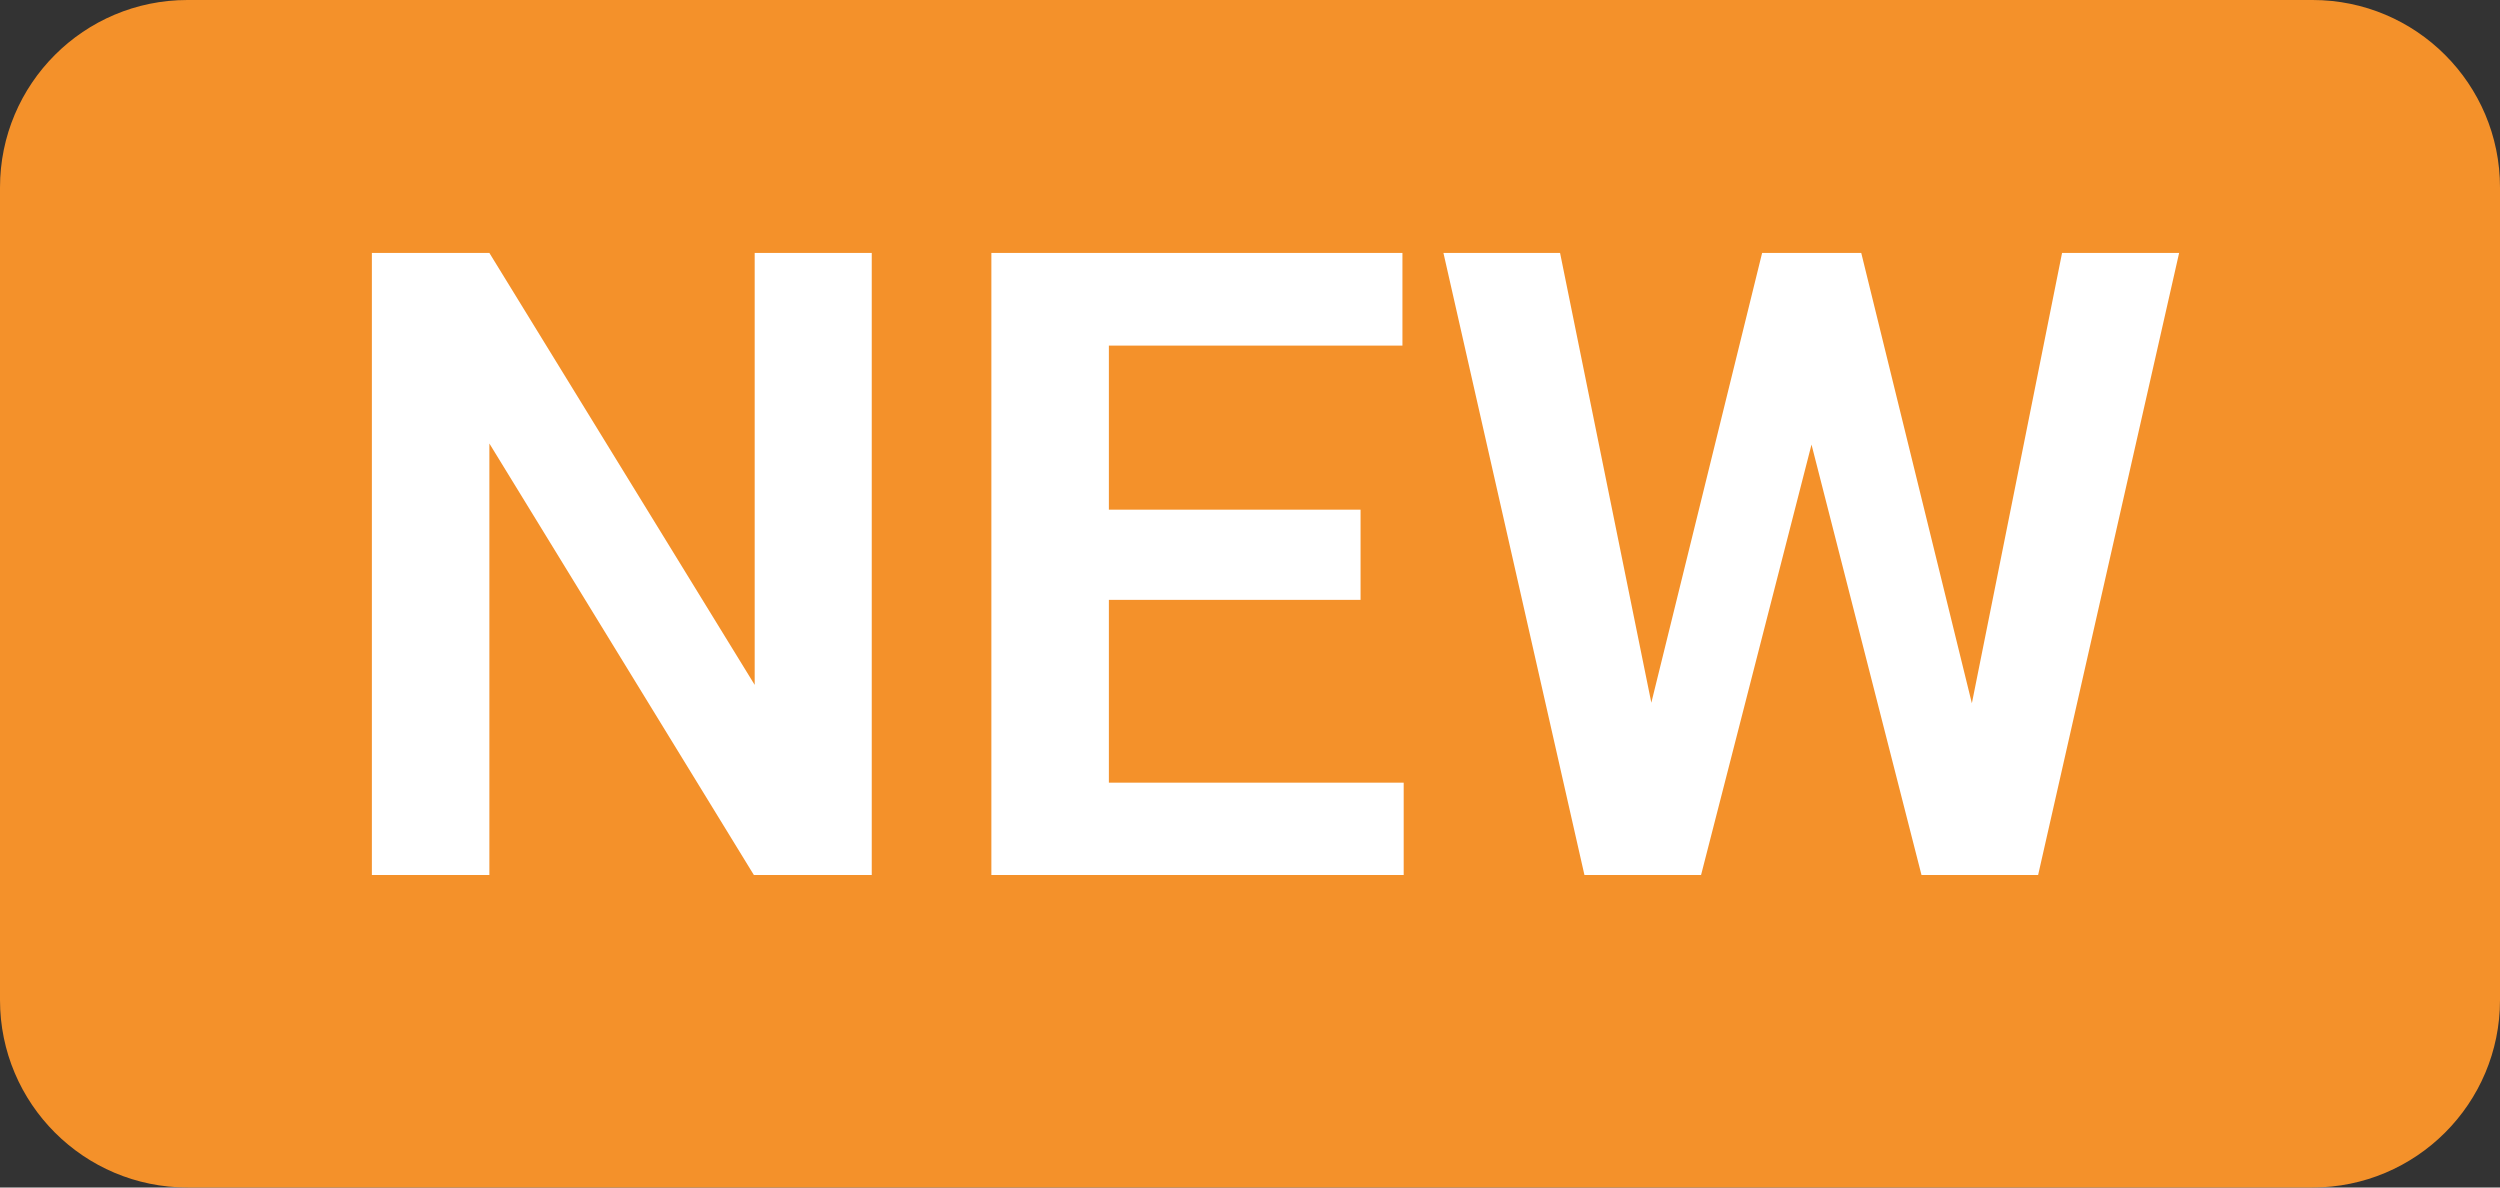
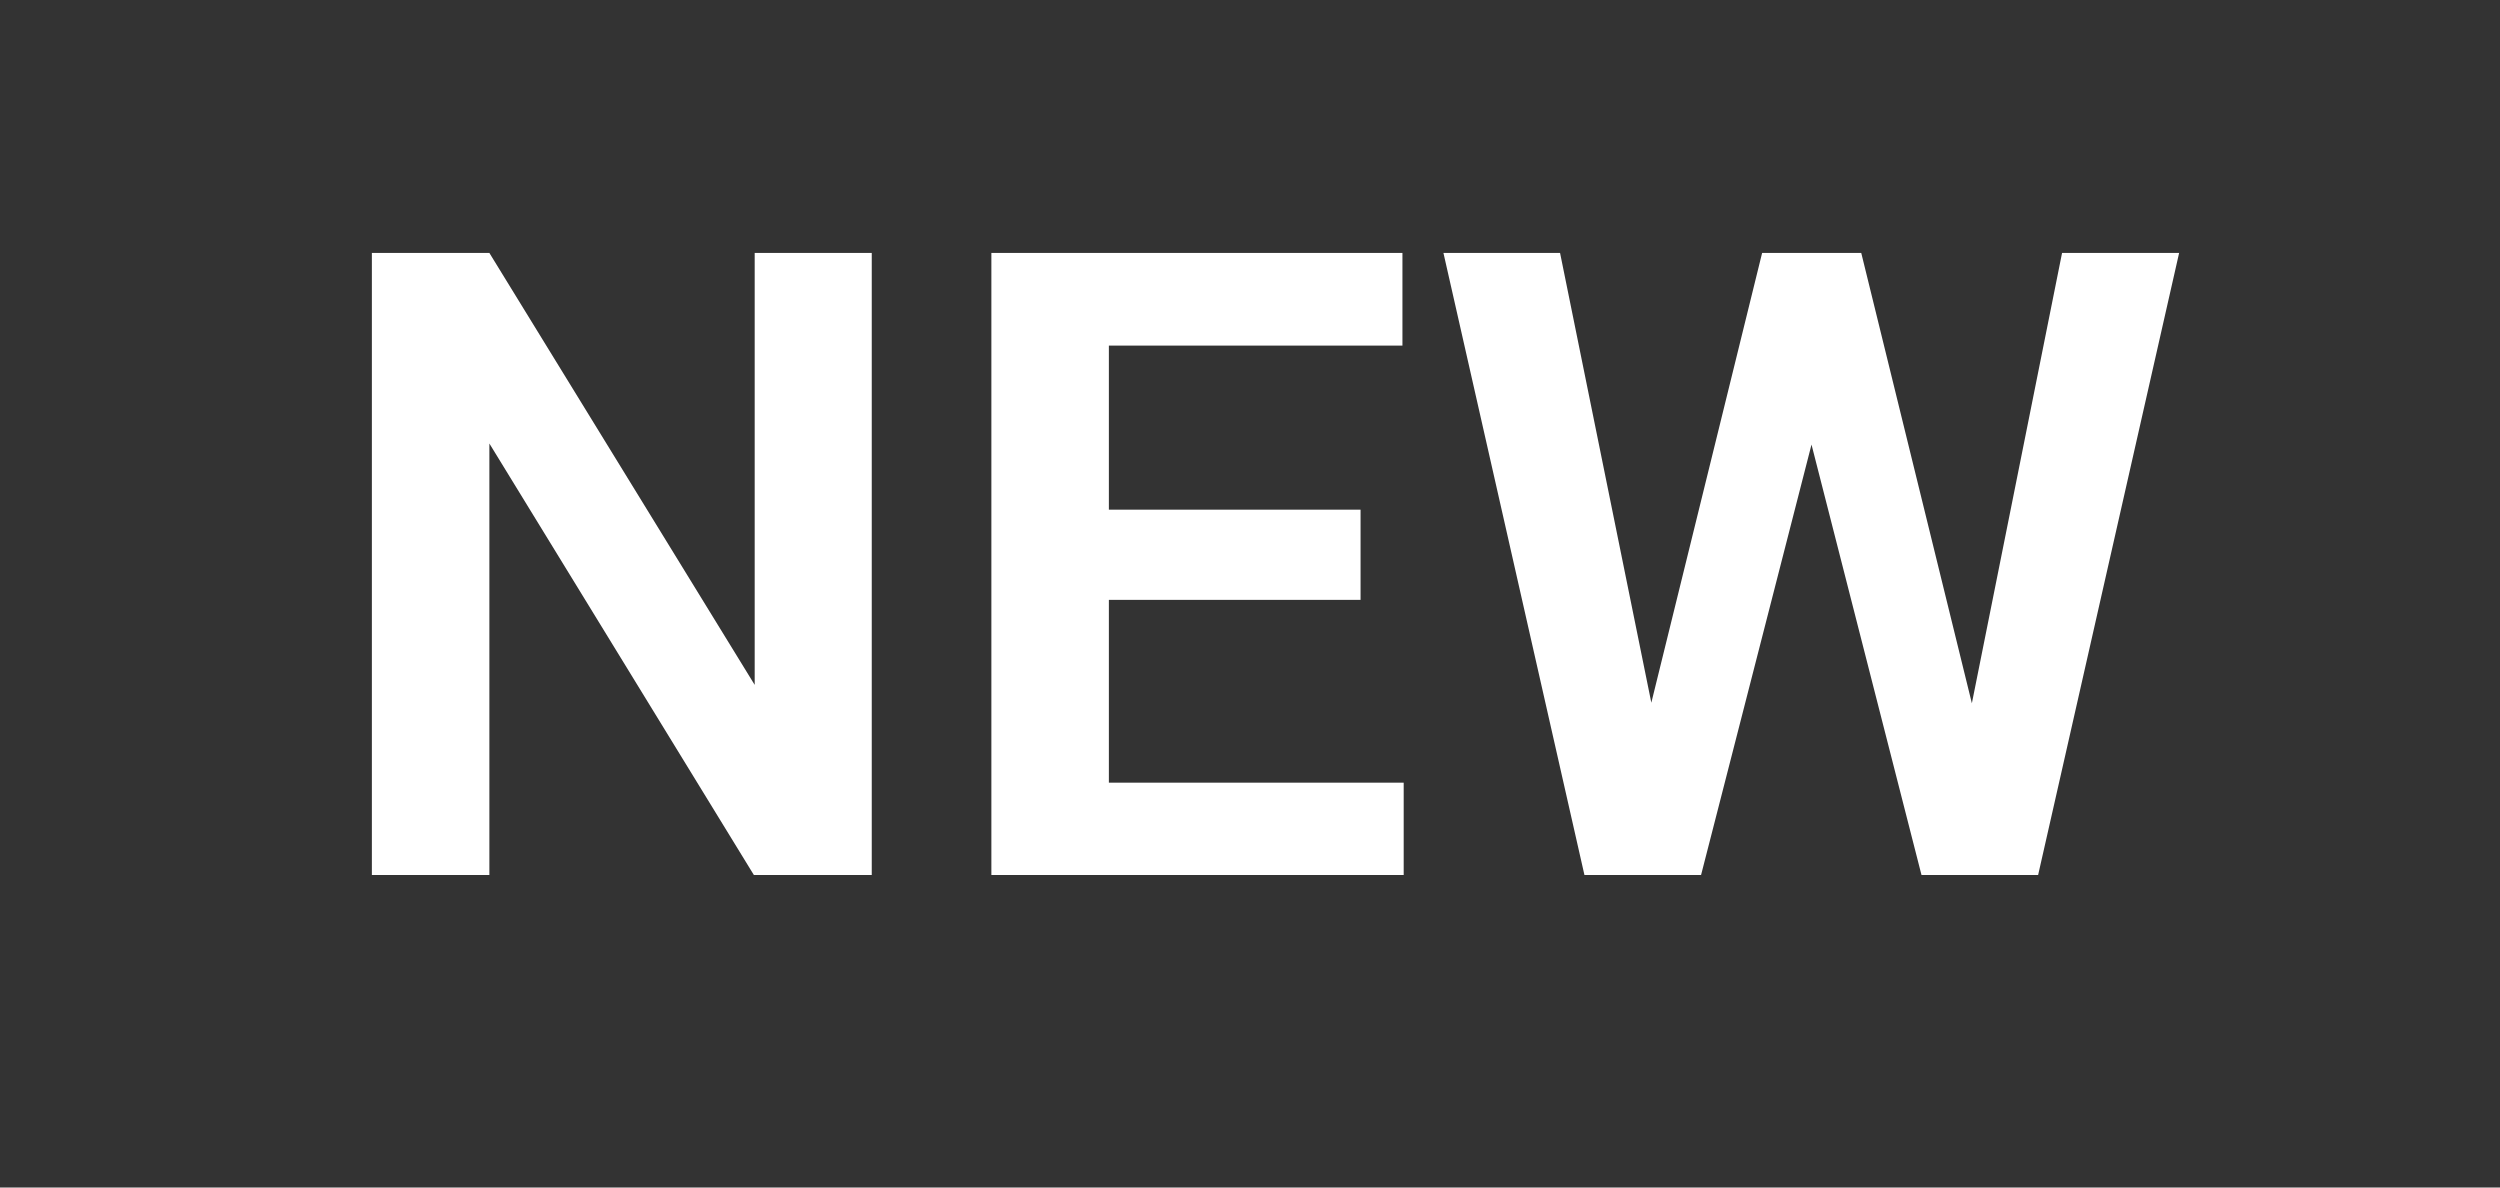
<svg xmlns="http://www.w3.org/2000/svg" width="40" height="19" viewBox="0 0 40 19" fill="none">
  <rect x="0" y="0" width="40" height="19" fill="#333333" stroke="none" />
-   <path d="M0 3C0 1.343 1.343 0 3 0H37C38.657 0 40 1.343 40 3V16C40 17.657 38.657 19 37 19H3C1.343 19 0 17.657 0 16V9.5V3Z" fill="#F4912A" />
  <path d="M13.948 4.047V14H12.062L7.83 7.096V14H5.95V4.047H7.83L12.075 10.958V4.047H13.948ZM22.459 12.523V14H17.168V12.523H22.459ZM17.742 4.047V14H15.862V4.047H17.742ZM21.769 8.155V9.598H17.168V8.155H21.769ZM22.439 4.047V5.53H17.168V4.047H22.439ZM26.212 12.093L28.194 4.047H29.268L29.336 5.742L27.217 14H26.082L26.212 12.093ZM24.961 4.047L26.588 12.065V14H25.351L23.095 4.047H24.961ZM31.394 12.031L32.993 4.047H34.866L32.61 14H31.373L31.394 12.031ZM29.78 4.047L31.763 12.12L31.879 14H30.744L28.632 5.735L28.714 4.047H29.78Z" fill="white" />
</svg>